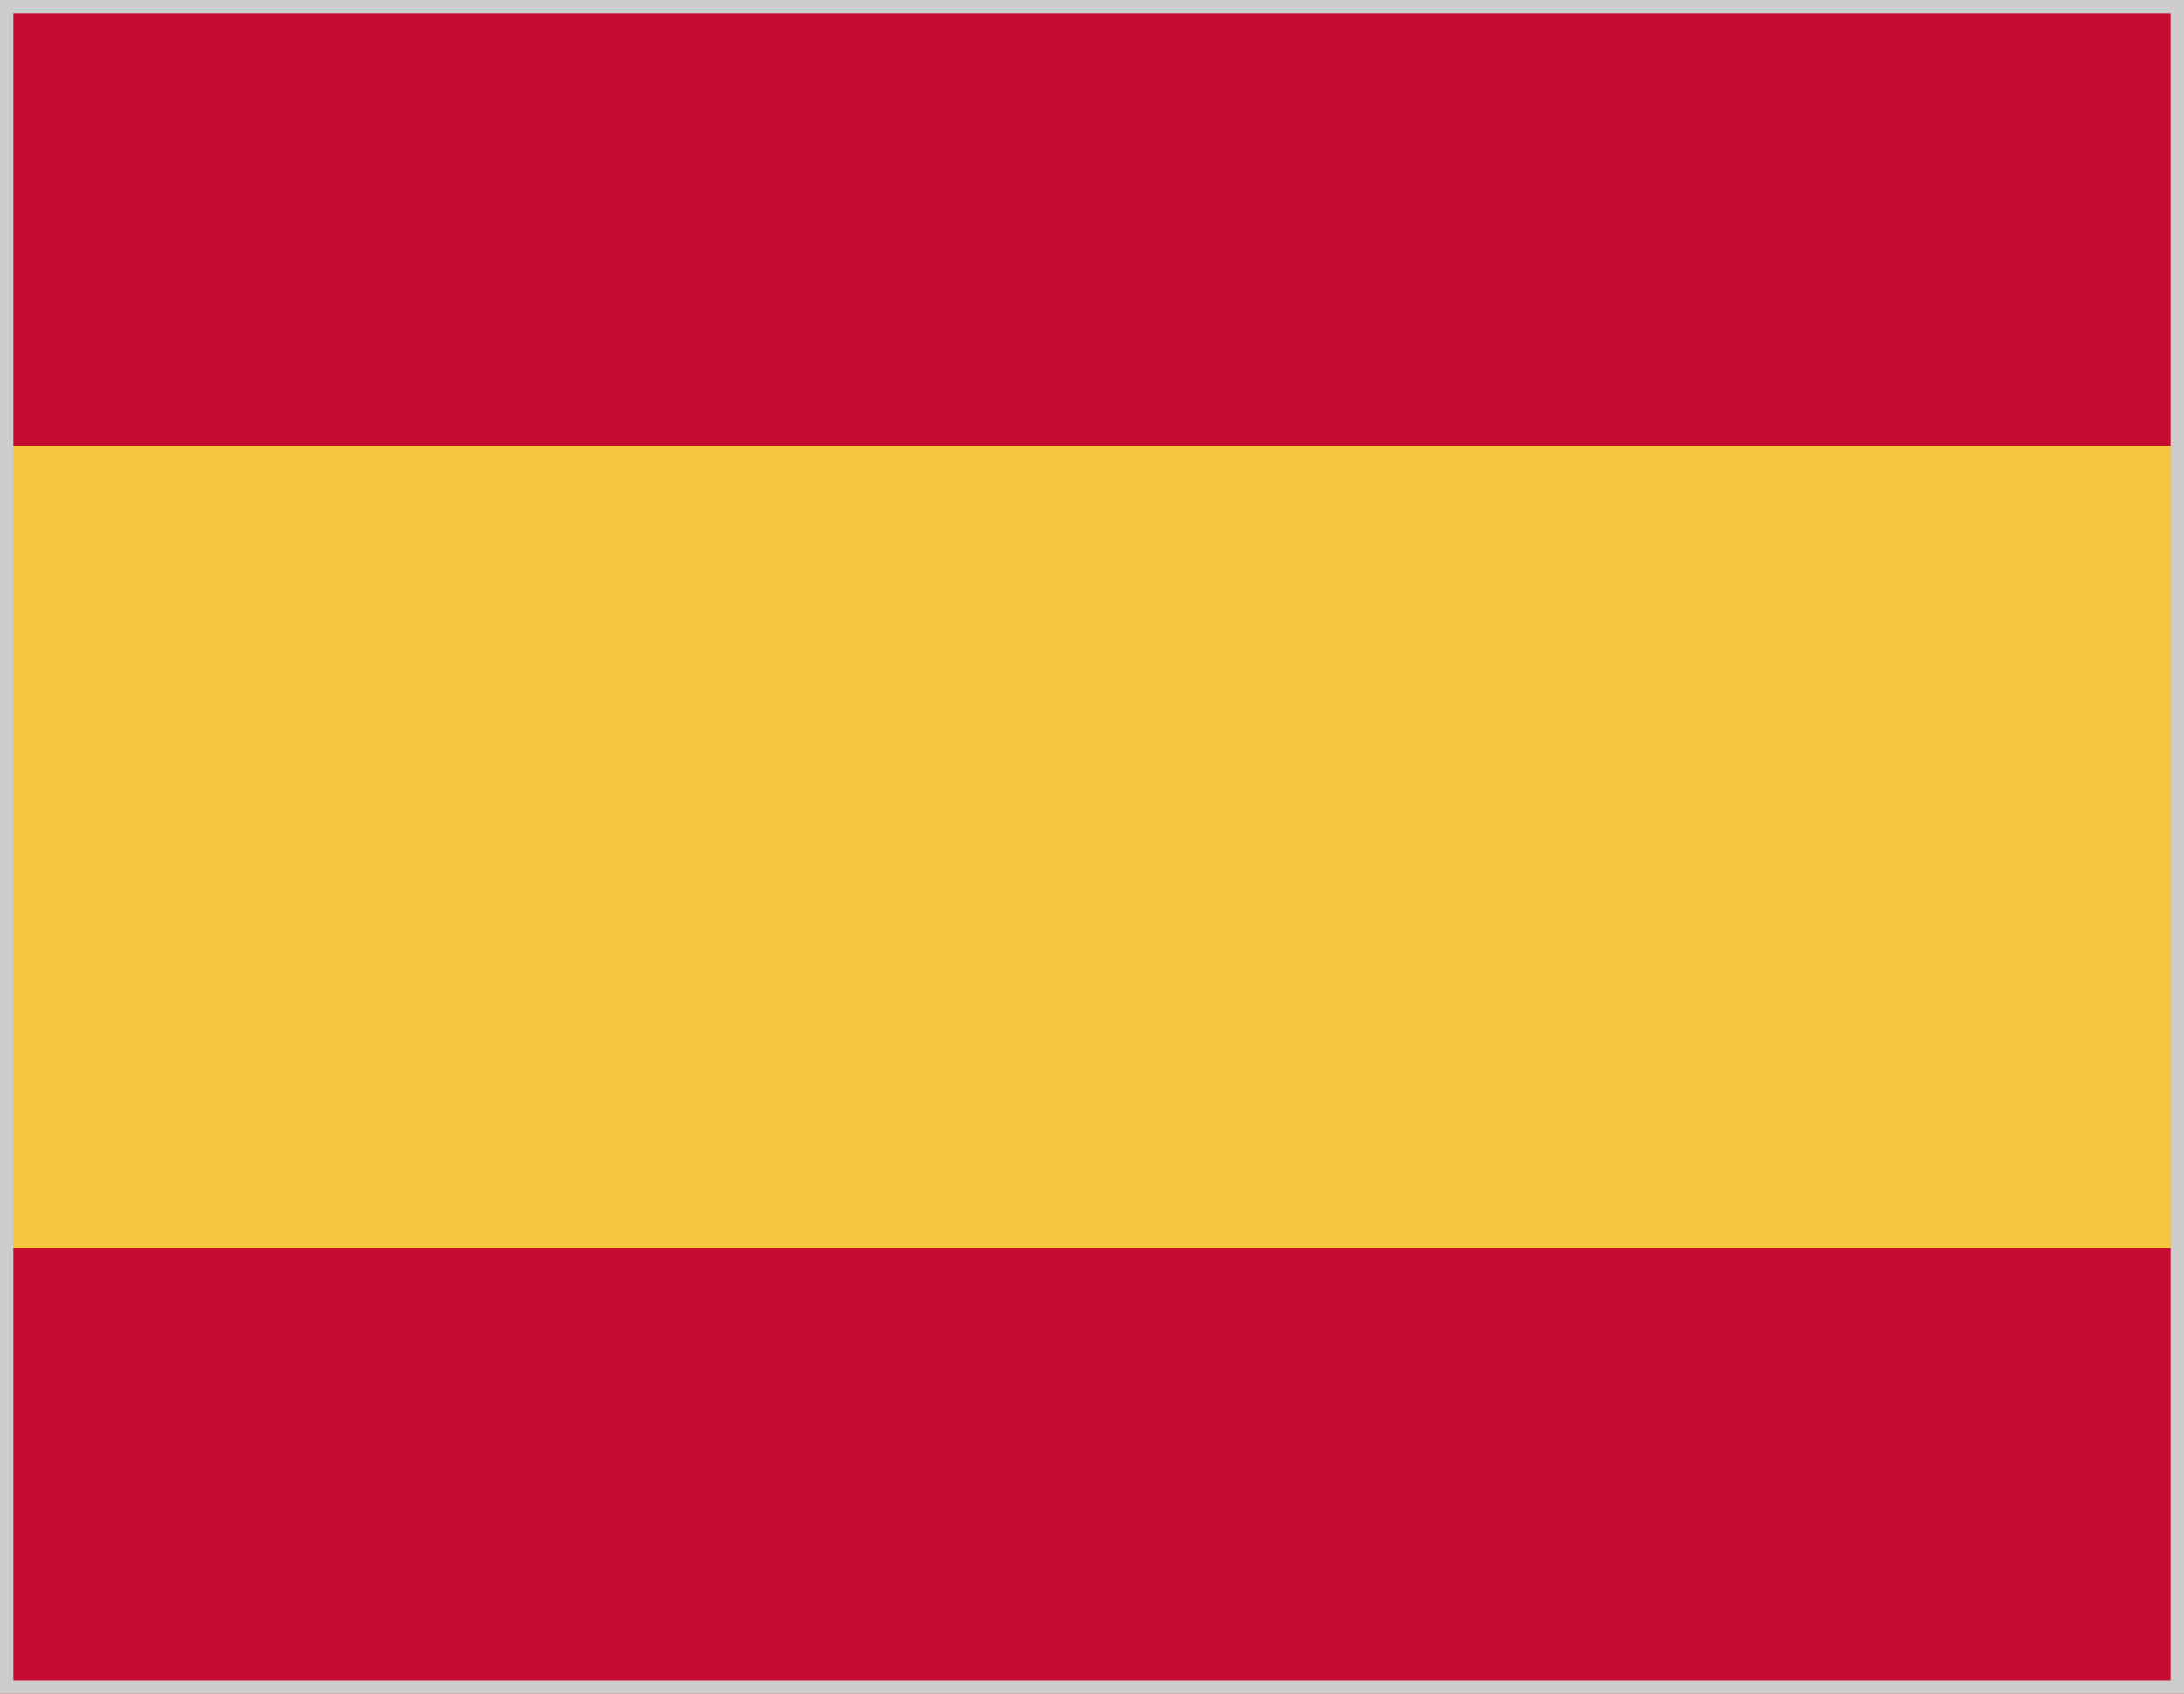
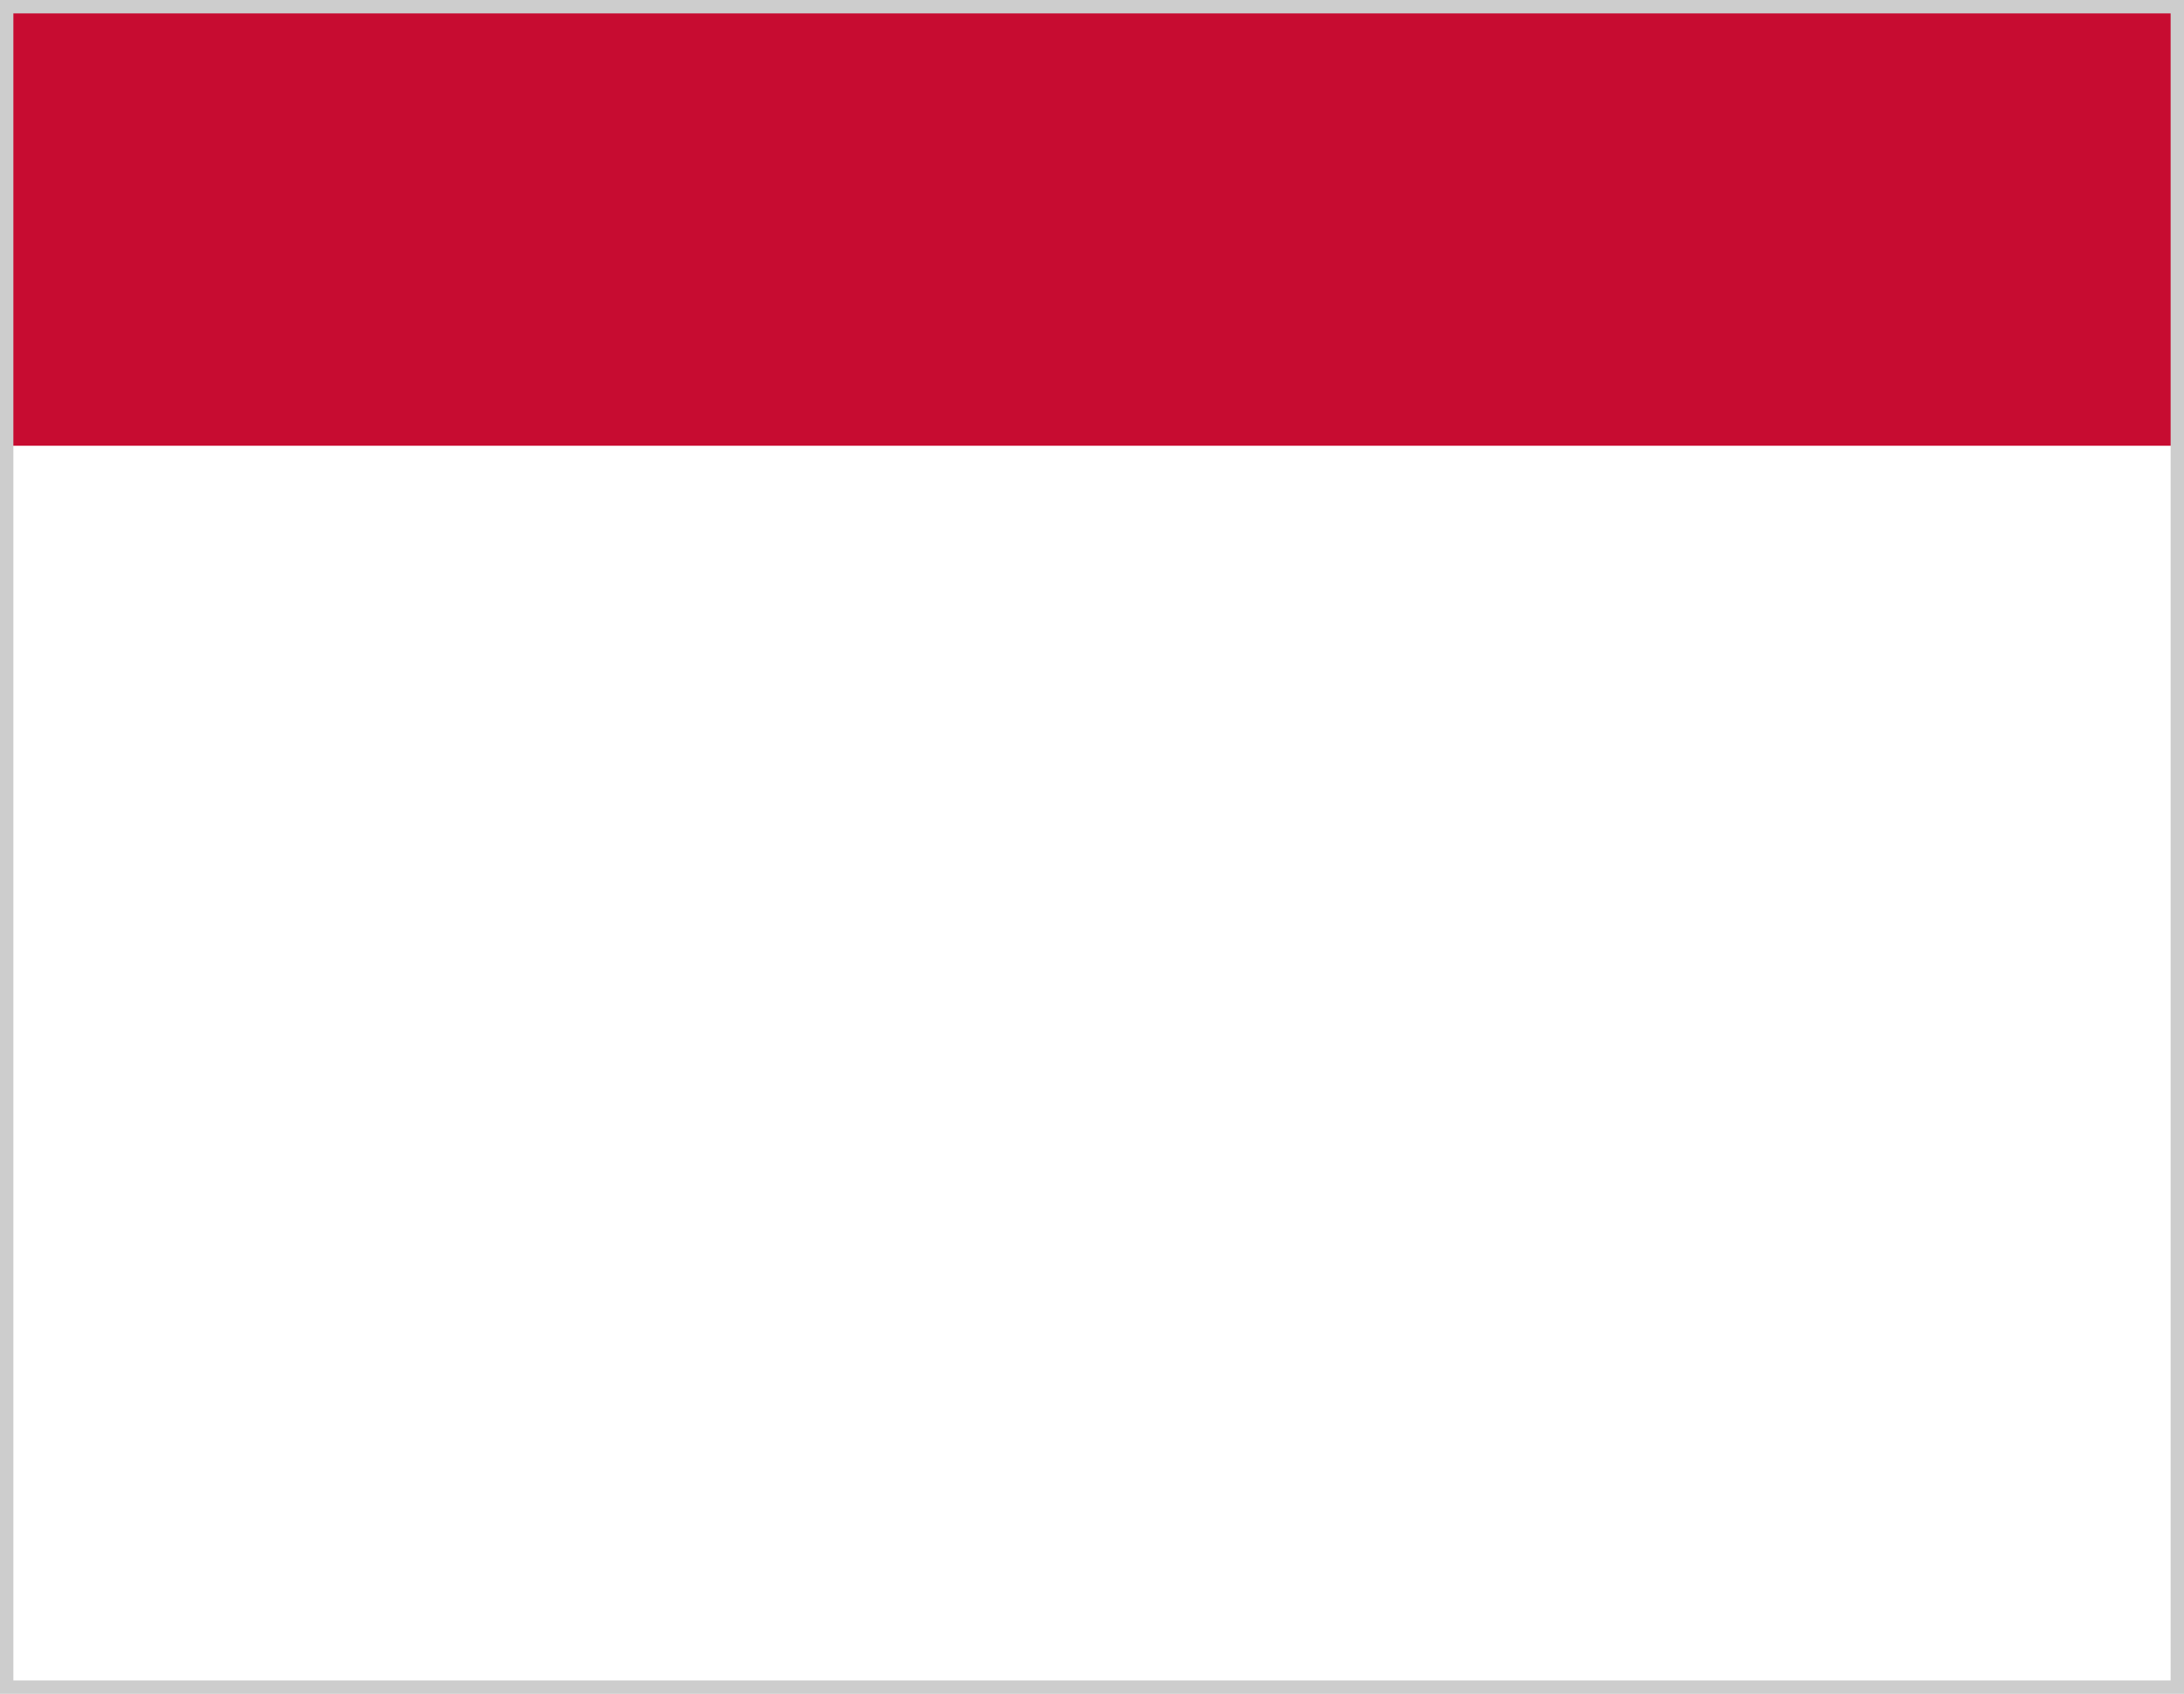
<svg xmlns="http://www.w3.org/2000/svg" viewBox="0 0 49 38" fill="none">
-   <rect width="49" height="38" fill="#F7C53E" />
  <rect width="49" height="10" fill="#C70C31" />
-   <rect y="28" width="49" height="10" fill="#C70C31" />
  <rect x="0.15" y="0.15" width="48.7" height="37.7" stroke="#CDCDCD" stroke-width="0.3" />
</svg>